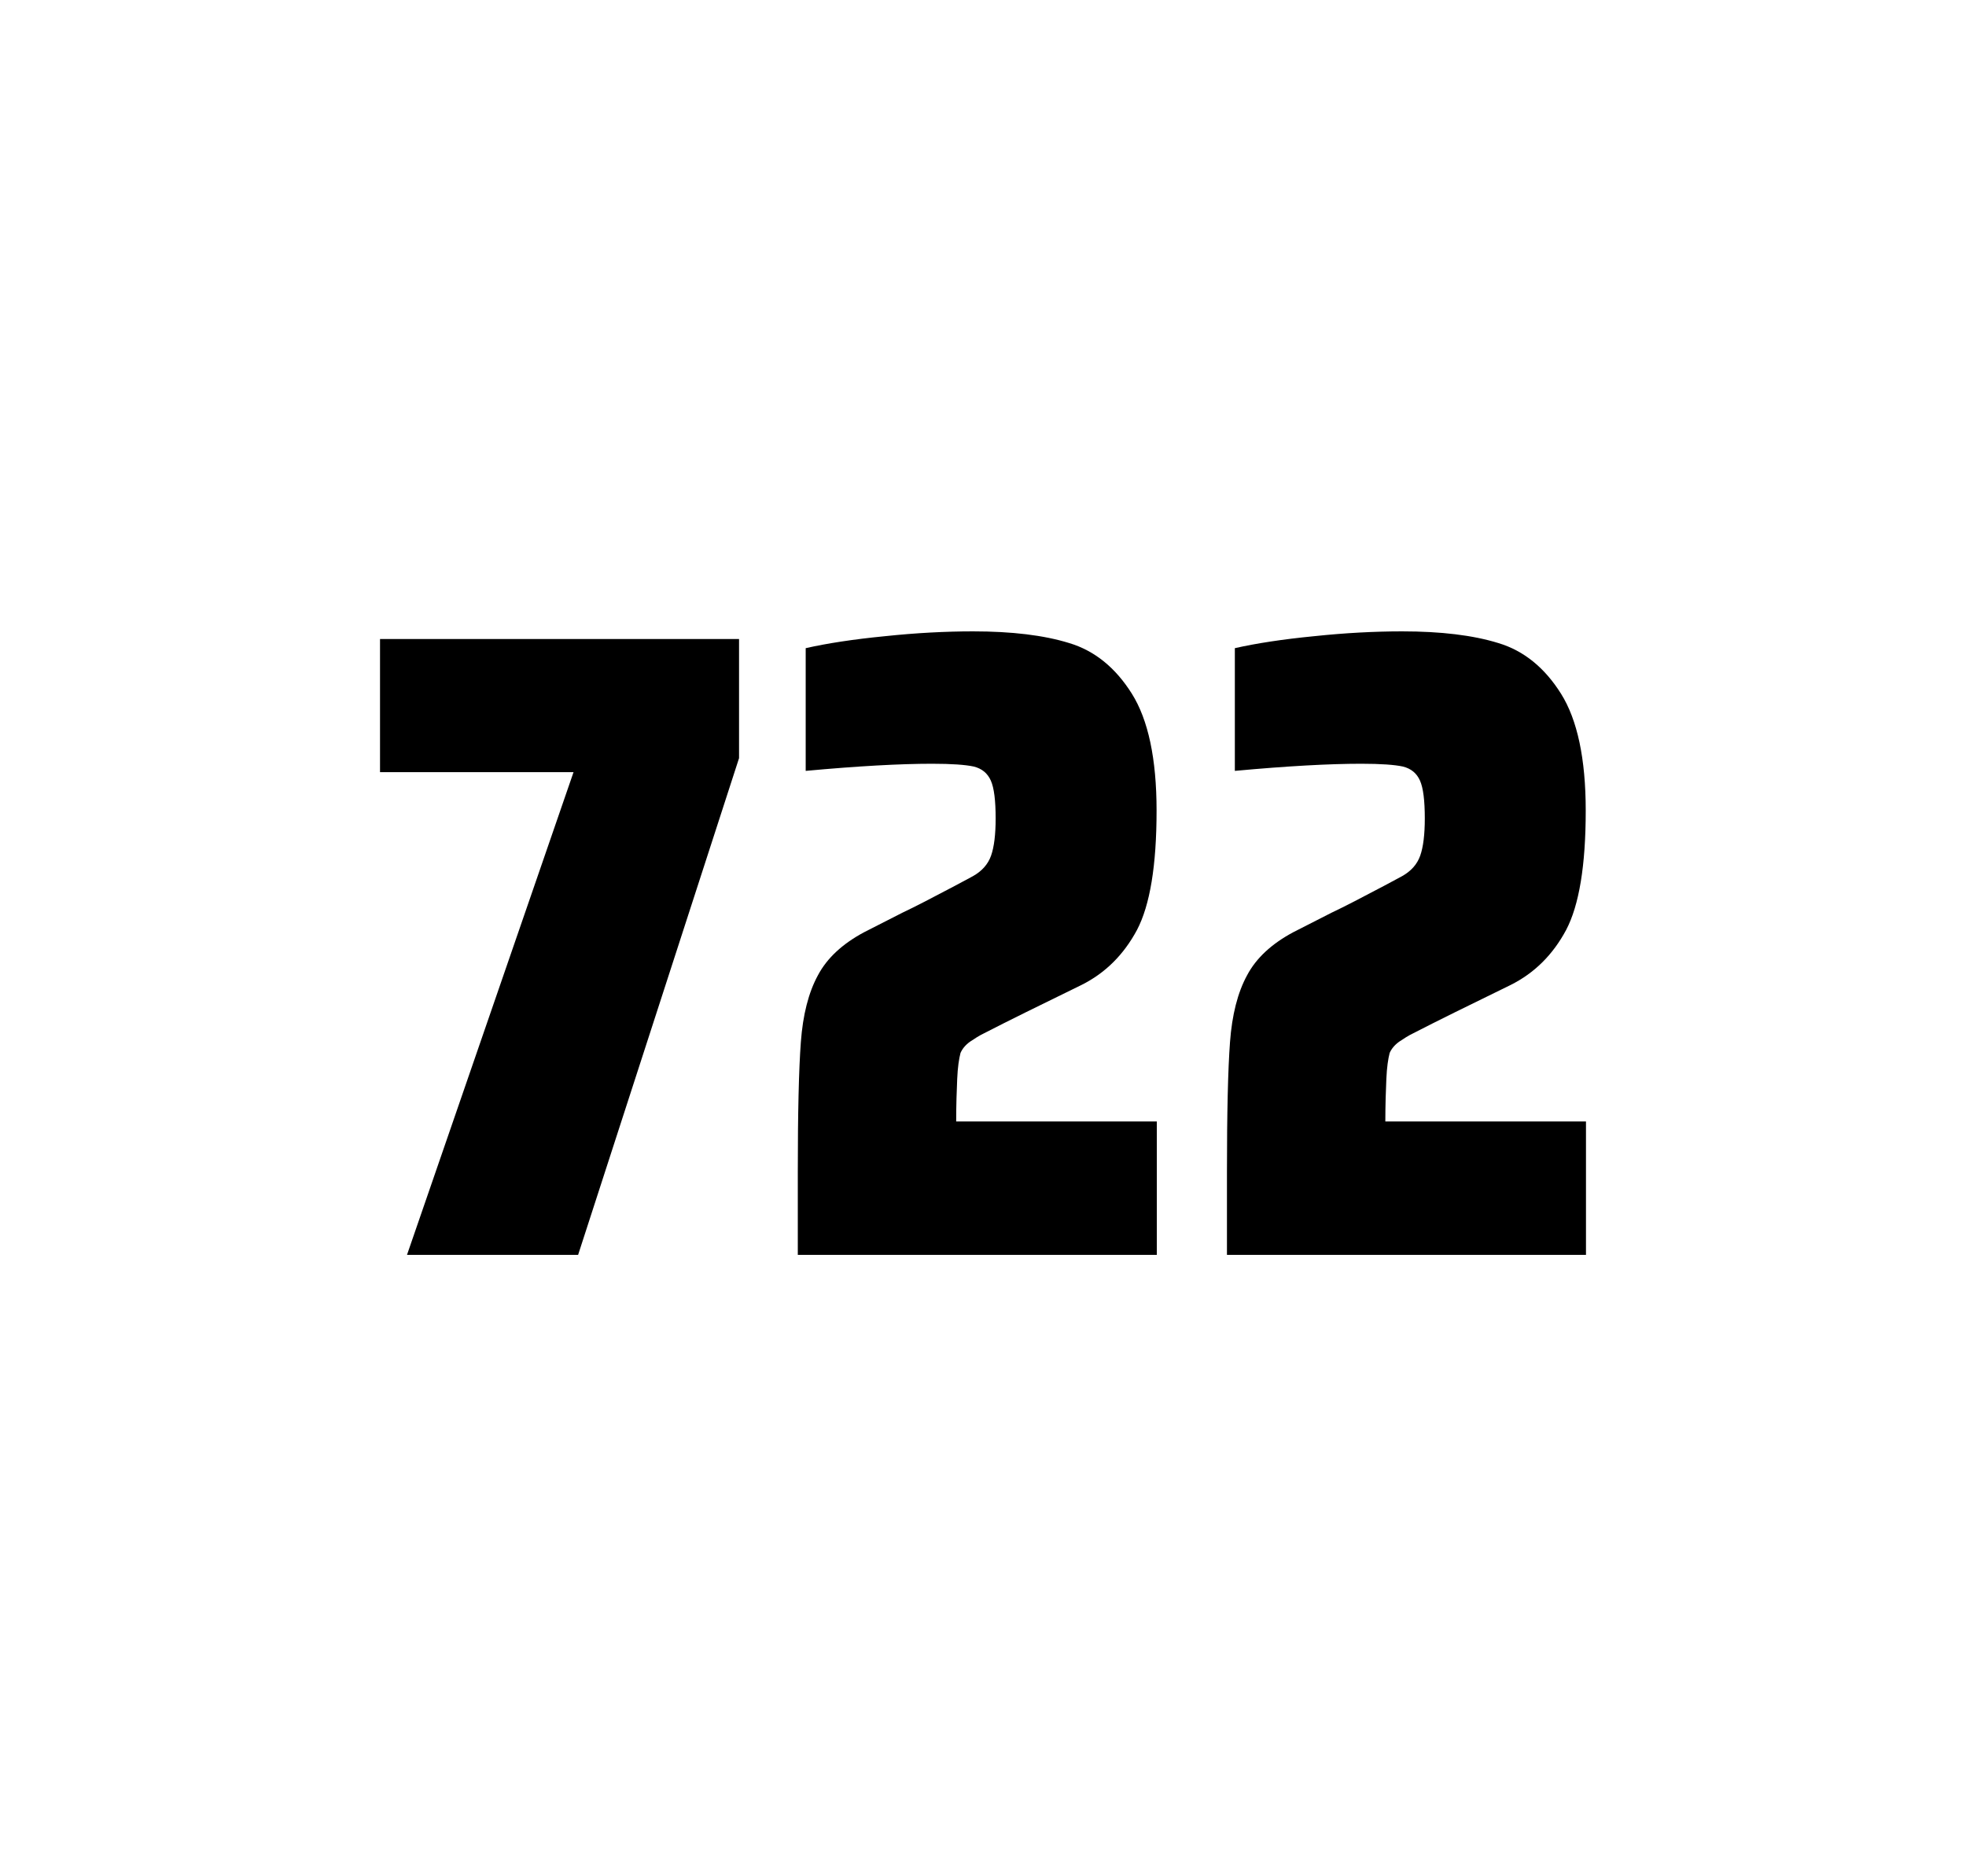
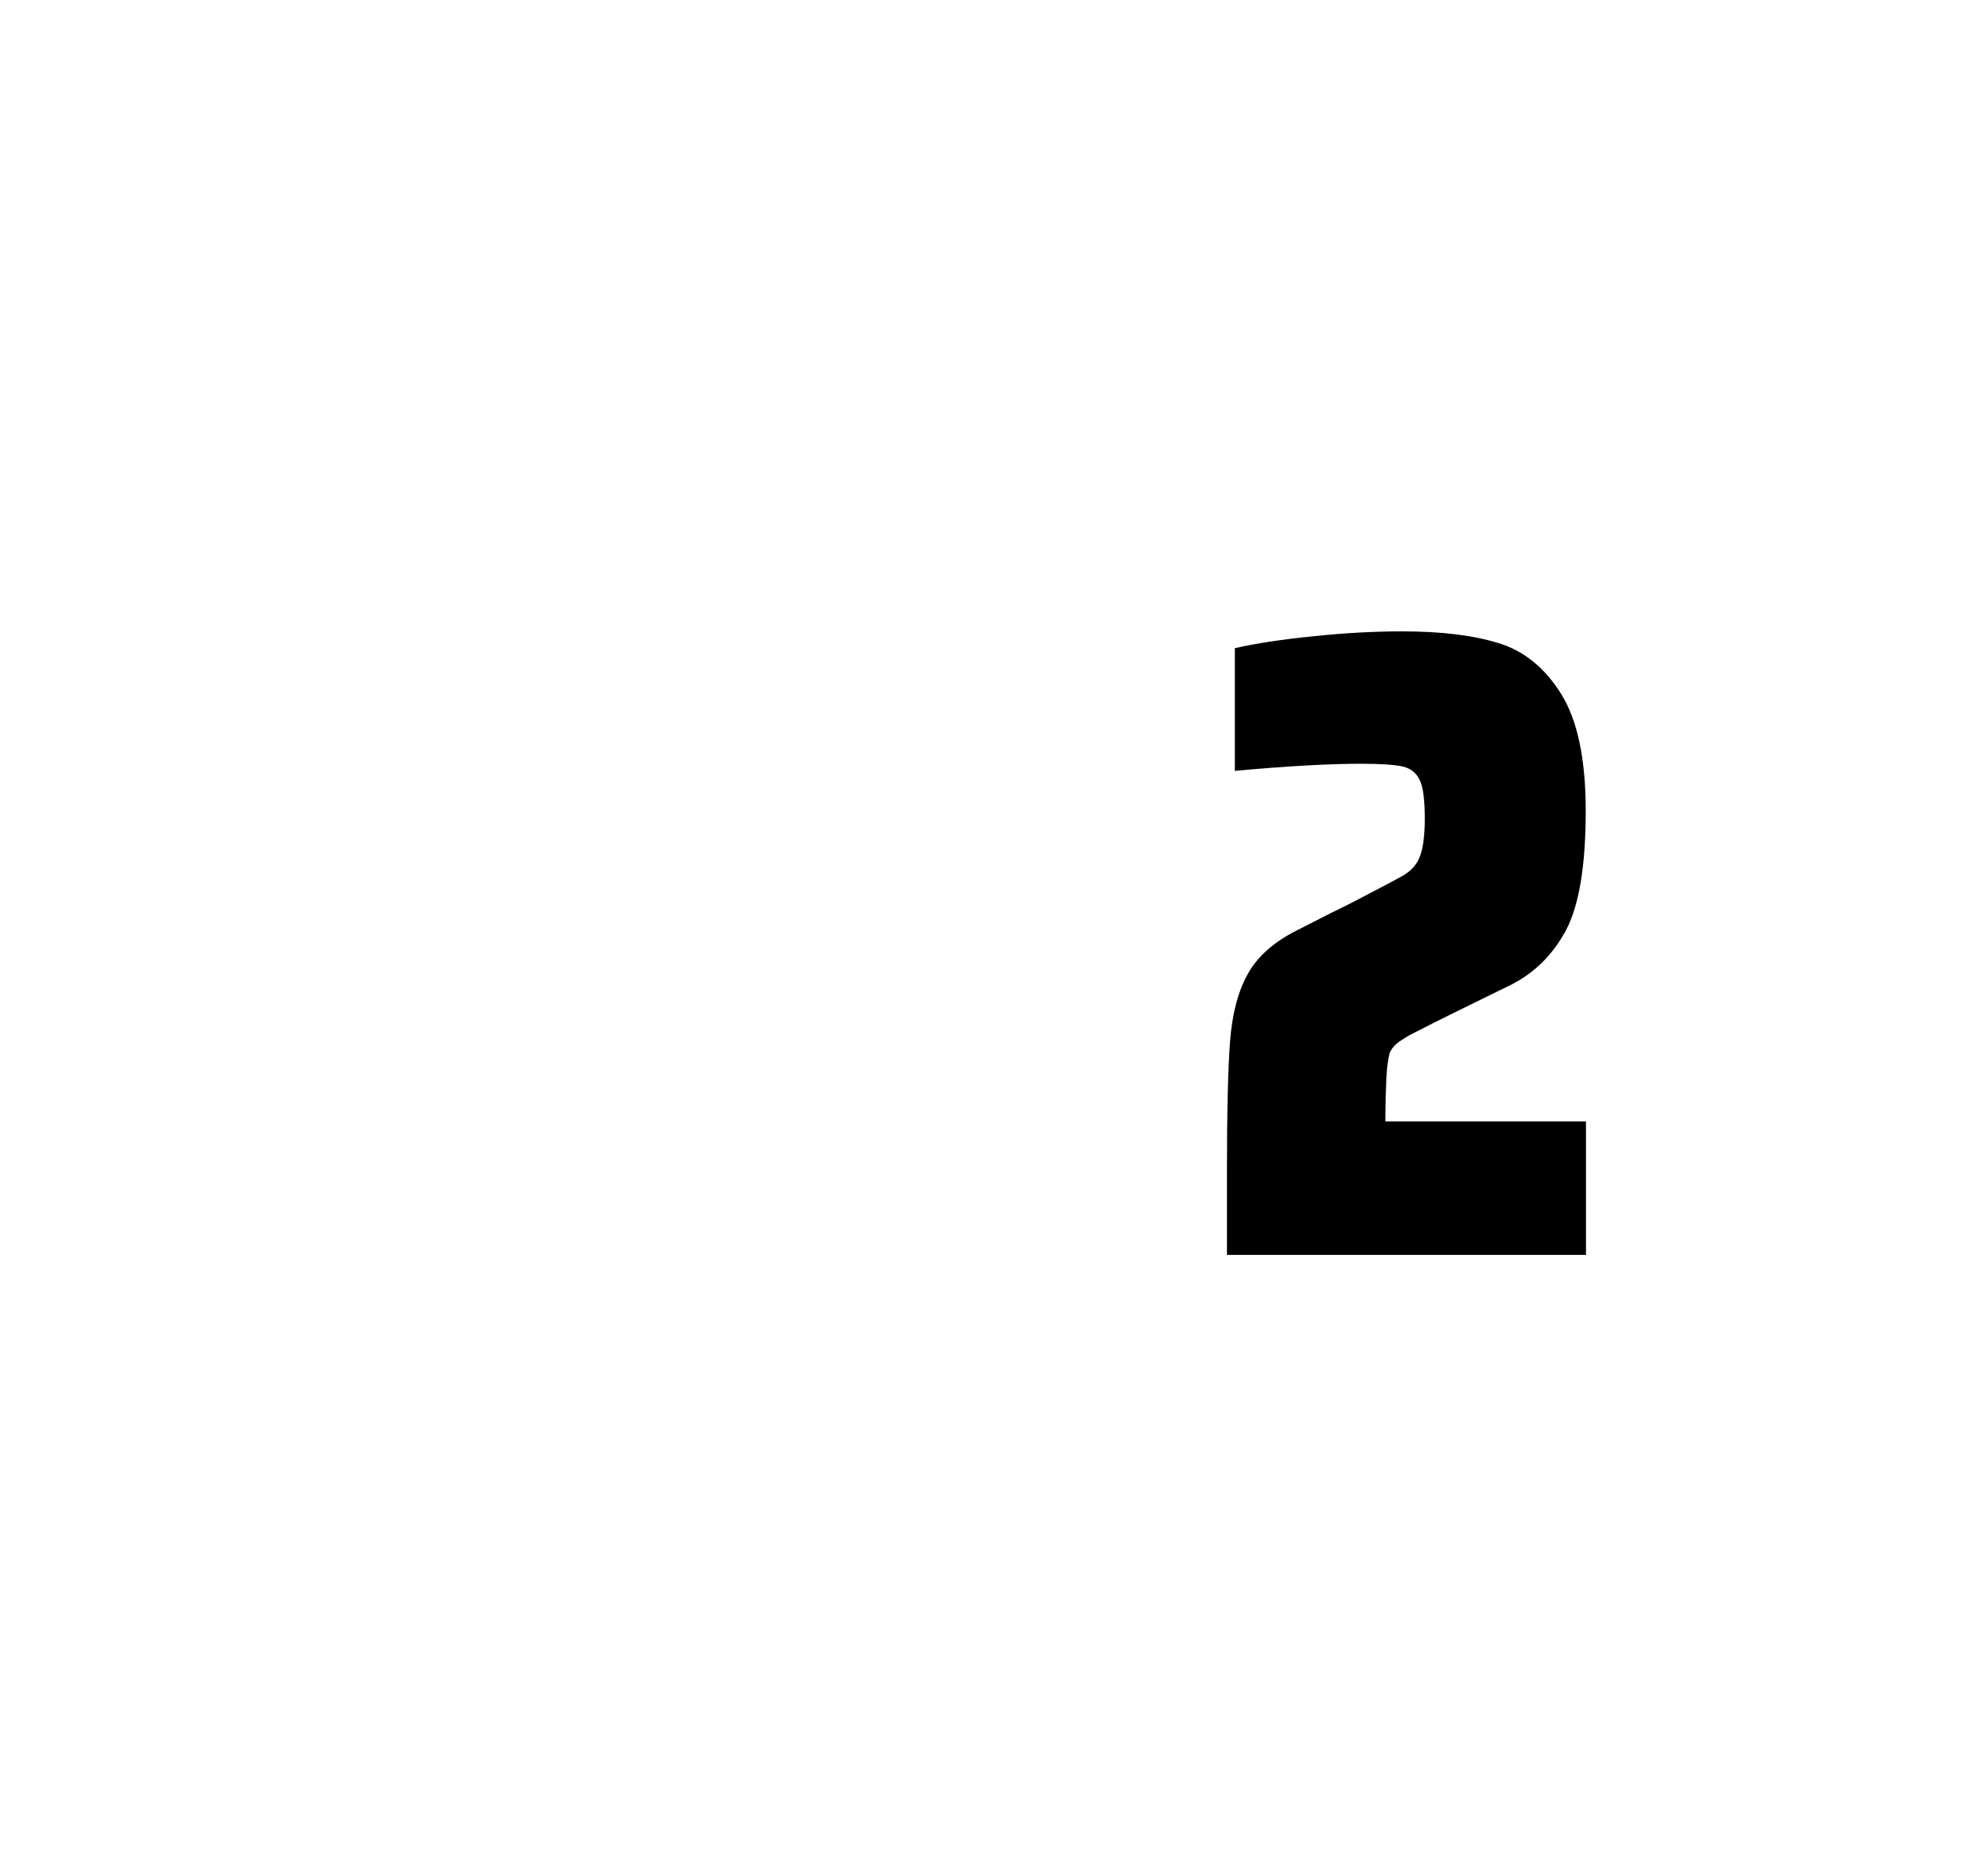
<svg xmlns="http://www.w3.org/2000/svg" version="1.1" id="wrapper" x="0px" y="0px" viewBox="0 0 772.1 737" style="enable-background:new 0 0 772.1 737;">
  <style type="text/css">
	.st0{fill:none;}
</style>
  <path id="frame" class="st0" d="M 1.5 0 L 770.5 0 C 771.3 0 772 0.7 772 1.5 L 772 735.4 C 772 736.2 771.3 736.9 770.5 736.9 L 1.5 736.9 C 0.7 736.9 0 736.2 0 735.4 L 0 1.5 C 0 0.7 0.7 0 1.5 0 Z" />
  <g id="numbers">
-     <path id="seven" d="M 159.843 492.9 L 225.243 303.3 L 149.243 303.3 L 149.243 251 L 290.243 251 L 290.243 297.8 L 227.043 492.9 L 159.843 492.9 Z" />
-     <path id="two" d="M 375.917 423.8 C 375.717 428.4 375.517 433.9 375.517 440.5 L 454.317 440.5 L 454.317 492.9 L 313.317 492.9 L 313.317 460.5 C 313.317 437.1 313.717 420 314.517 409.3 C 315.317 398.6 317.517 389.9 321.217 383.1 C 324.817 376.3 330.917 370.7 339.317 366.2 L 354.417 358.5 C 359.317 356.2 366.217 352.6 375.117 347.9 C 376.017 347.4 378.317 346.2 382.017 344.2 C 385.617 342.2 388.017 339.5 389.217 336.1 C 390.417 332.7 391.017 327.8 391.017 321.5 C 391.017 314.5 390.417 309.5 389.117 306.6 C 387.817 303.7 385.617 301.9 382.417 301.1 C 379.217 300.4 373.817 300 366.017 300 C 353.617 300 337.017 300.9 316.417 302.8 L 316.417 254.6 C 324.817 252.7 335.217 251.1 347.517 249.9 C 359.817 248.6 371.417 248 382.117 248 C 397.317 248 409.917 249.5 419.917 252.6 C 429.917 255.6 438.117 262.3 444.517 272.5 C 450.917 282.7 454.217 298 454.217 318.4 C 454.217 340 451.617 355.6 446.517 365.3 C 441.317 375 434.117 382.2 424.717 386.9 C 408.317 394.9 395.517 401.2 386.417 405.9 C 384.517 406.8 382.717 408 380.917 409.2 C 379.117 410.5 377.917 412 377.217 413.6 C 376.617 415.9 376.117 419.2 375.917 423.8 Z" />
    <path id="two" d="M 544.457 423.8 C 544.257 428.4 544.057 433.9 544.057 440.5 L 622.857 440.5 L 622.857 492.9 L 481.857 492.9 L 481.857 460.5 C 481.857 437.1 482.257 420 483.057 409.3 C 483.857 398.6 486.057 389.9 489.757 383.1 C 493.357 376.3 499.457 370.7 507.857 366.2 L 522.957 358.5 C 527.857 356.2 534.757 352.6 543.657 347.9 C 544.557 347.4 546.857 346.2 550.557 344.2 C 554.157 342.2 556.557 339.5 557.757 336.1 C 558.957 332.7 559.557 327.8 559.557 321.5 C 559.557 314.5 558.957 309.5 557.657 306.6 C 556.357 303.7 554.157 301.9 550.957 301.1 C 547.757 300.4 542.357 300 534.557 300 C 522.157 300 505.557 300.9 484.957 302.8 L 484.957 254.6 C 493.357 252.7 503.757 251.1 516.057 249.9 C 528.357 248.6 539.957 248 550.657 248 C 565.857 248 578.457 249.5 588.457 252.6 C 598.457 255.6 606.657 262.3 613.057 272.5 C 619.457 282.7 622.757 298 622.757 318.4 C 622.757 340 620.157 355.6 615.057 365.3 C 609.857 375 602.657 382.2 593.257 386.9 C 576.857 394.9 564.057 401.2 554.957 405.9 C 553.057 406.8 551.257 408 549.457 409.2 C 547.657 410.5 546.457 412 545.757 413.6 C 545.157 415.9 544.657 419.2 544.457 423.8 Z" />
  </g>
</svg>